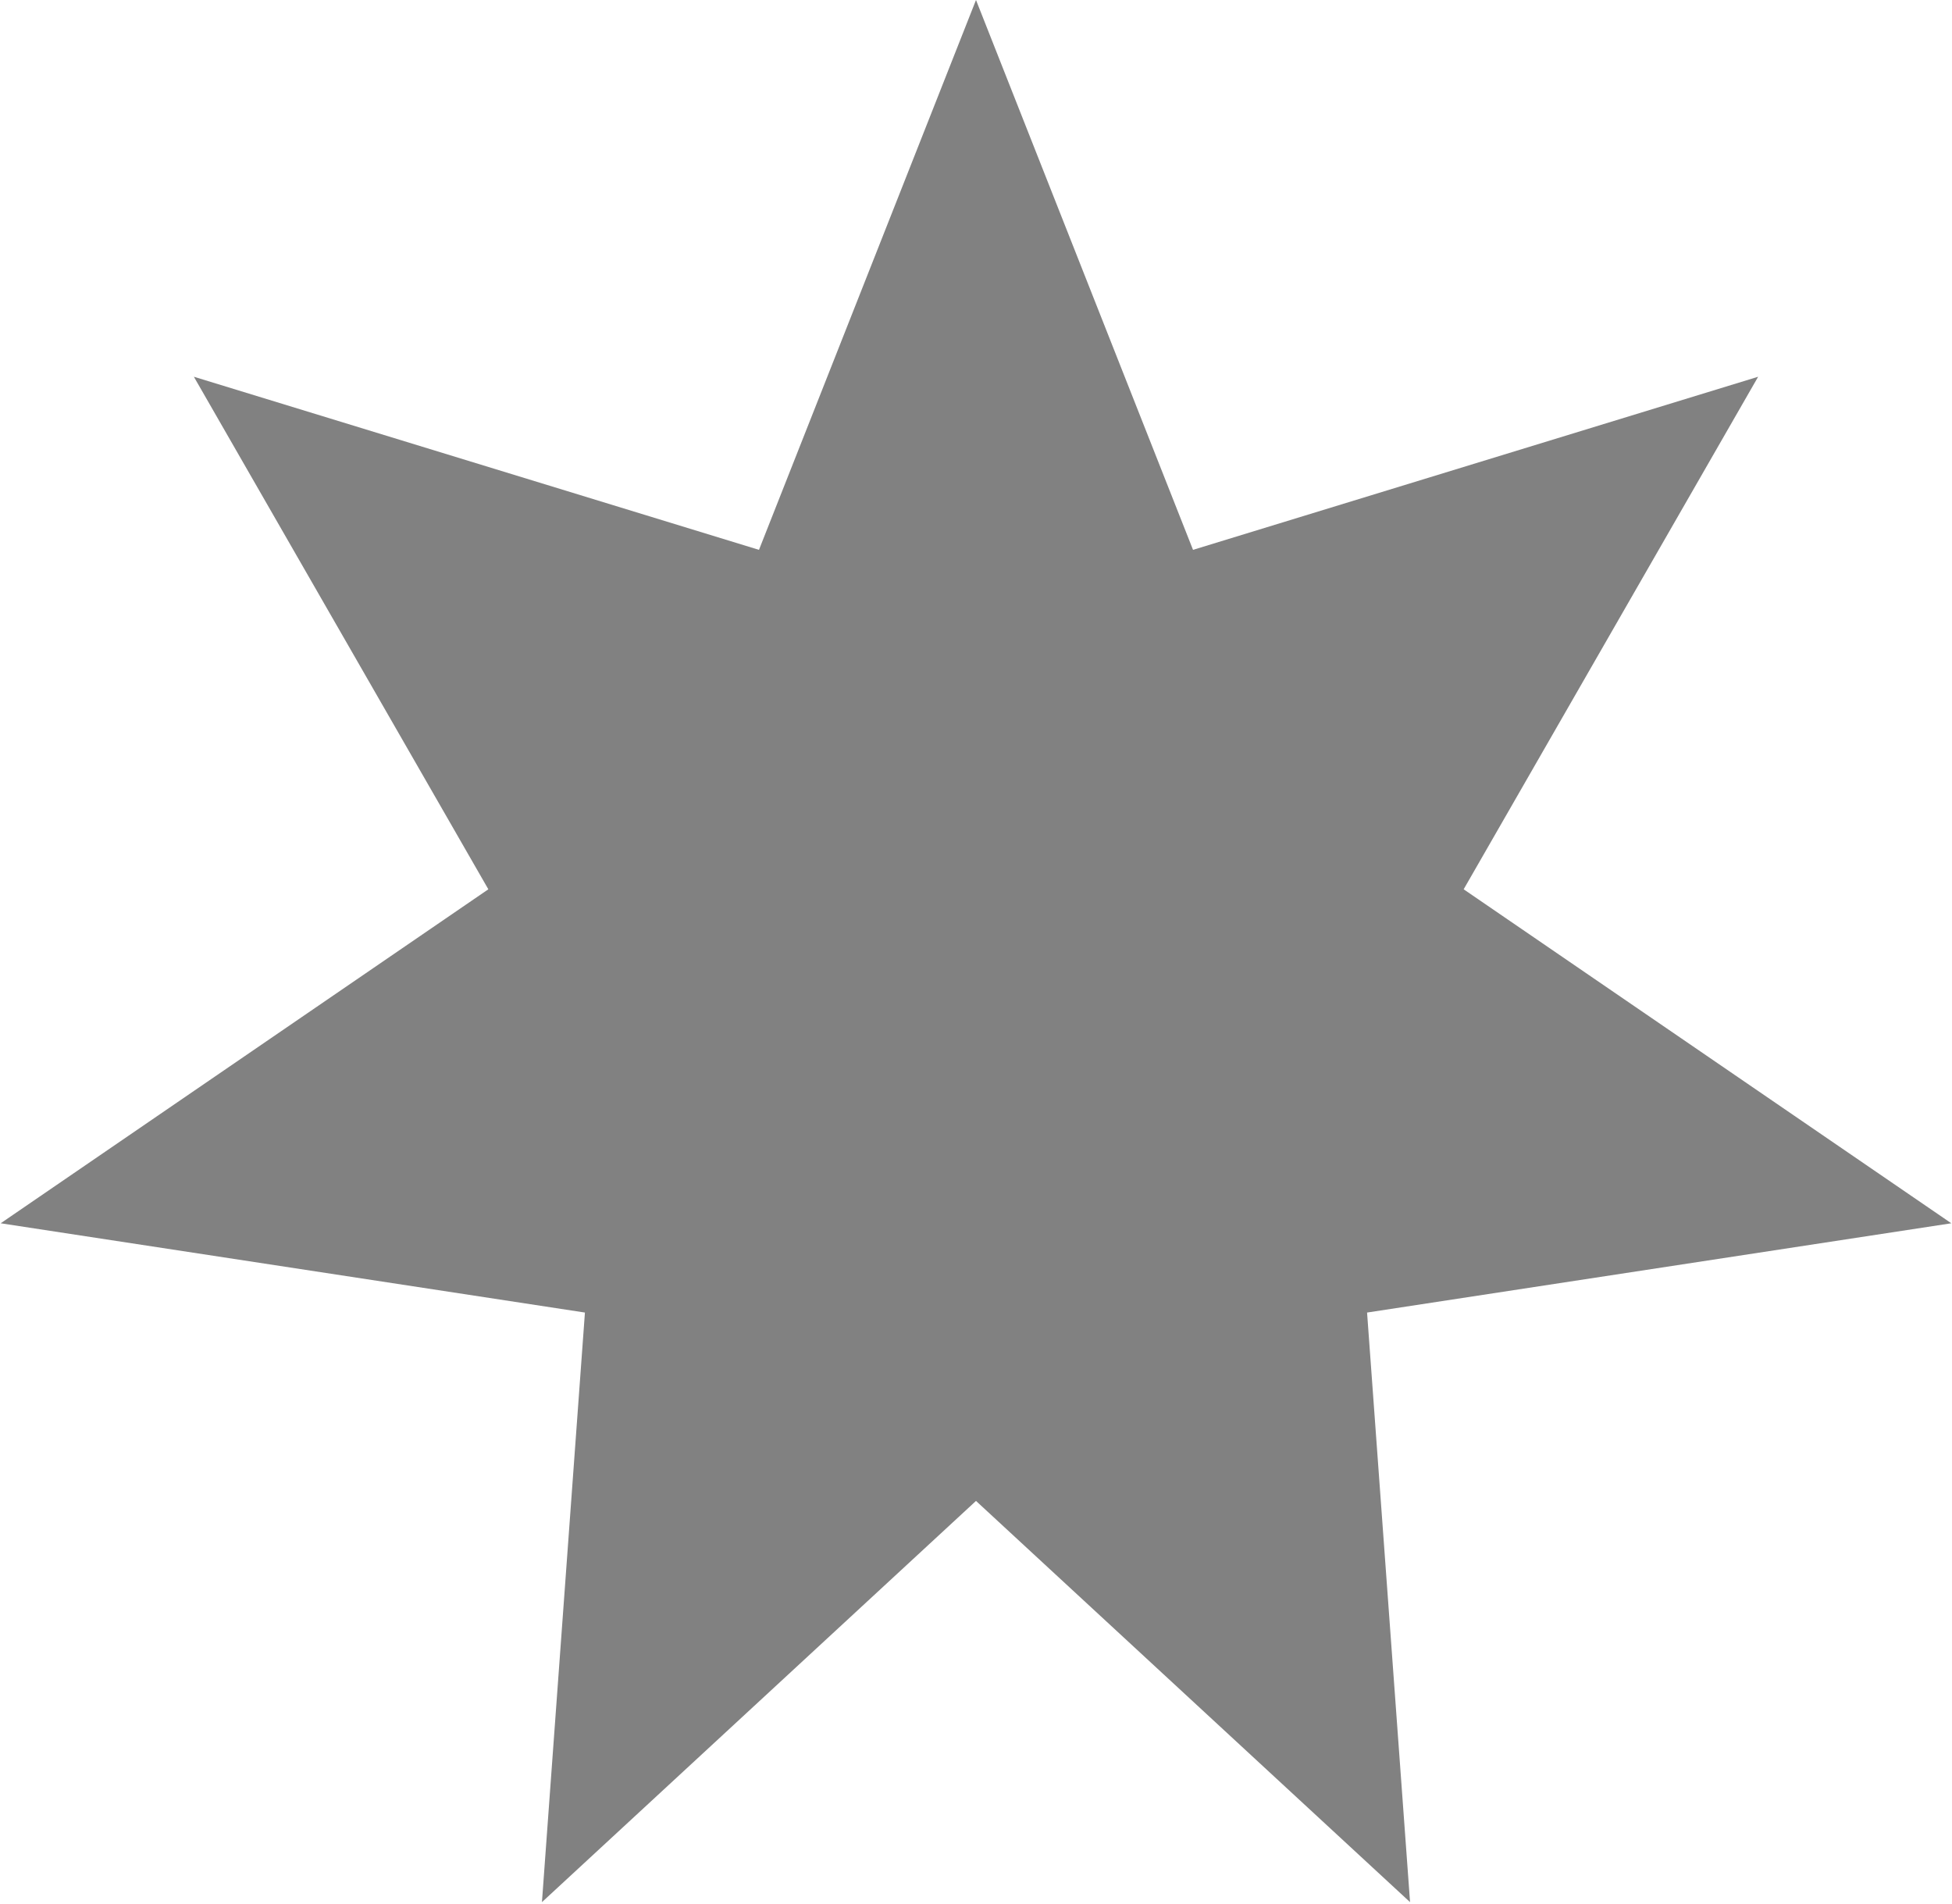
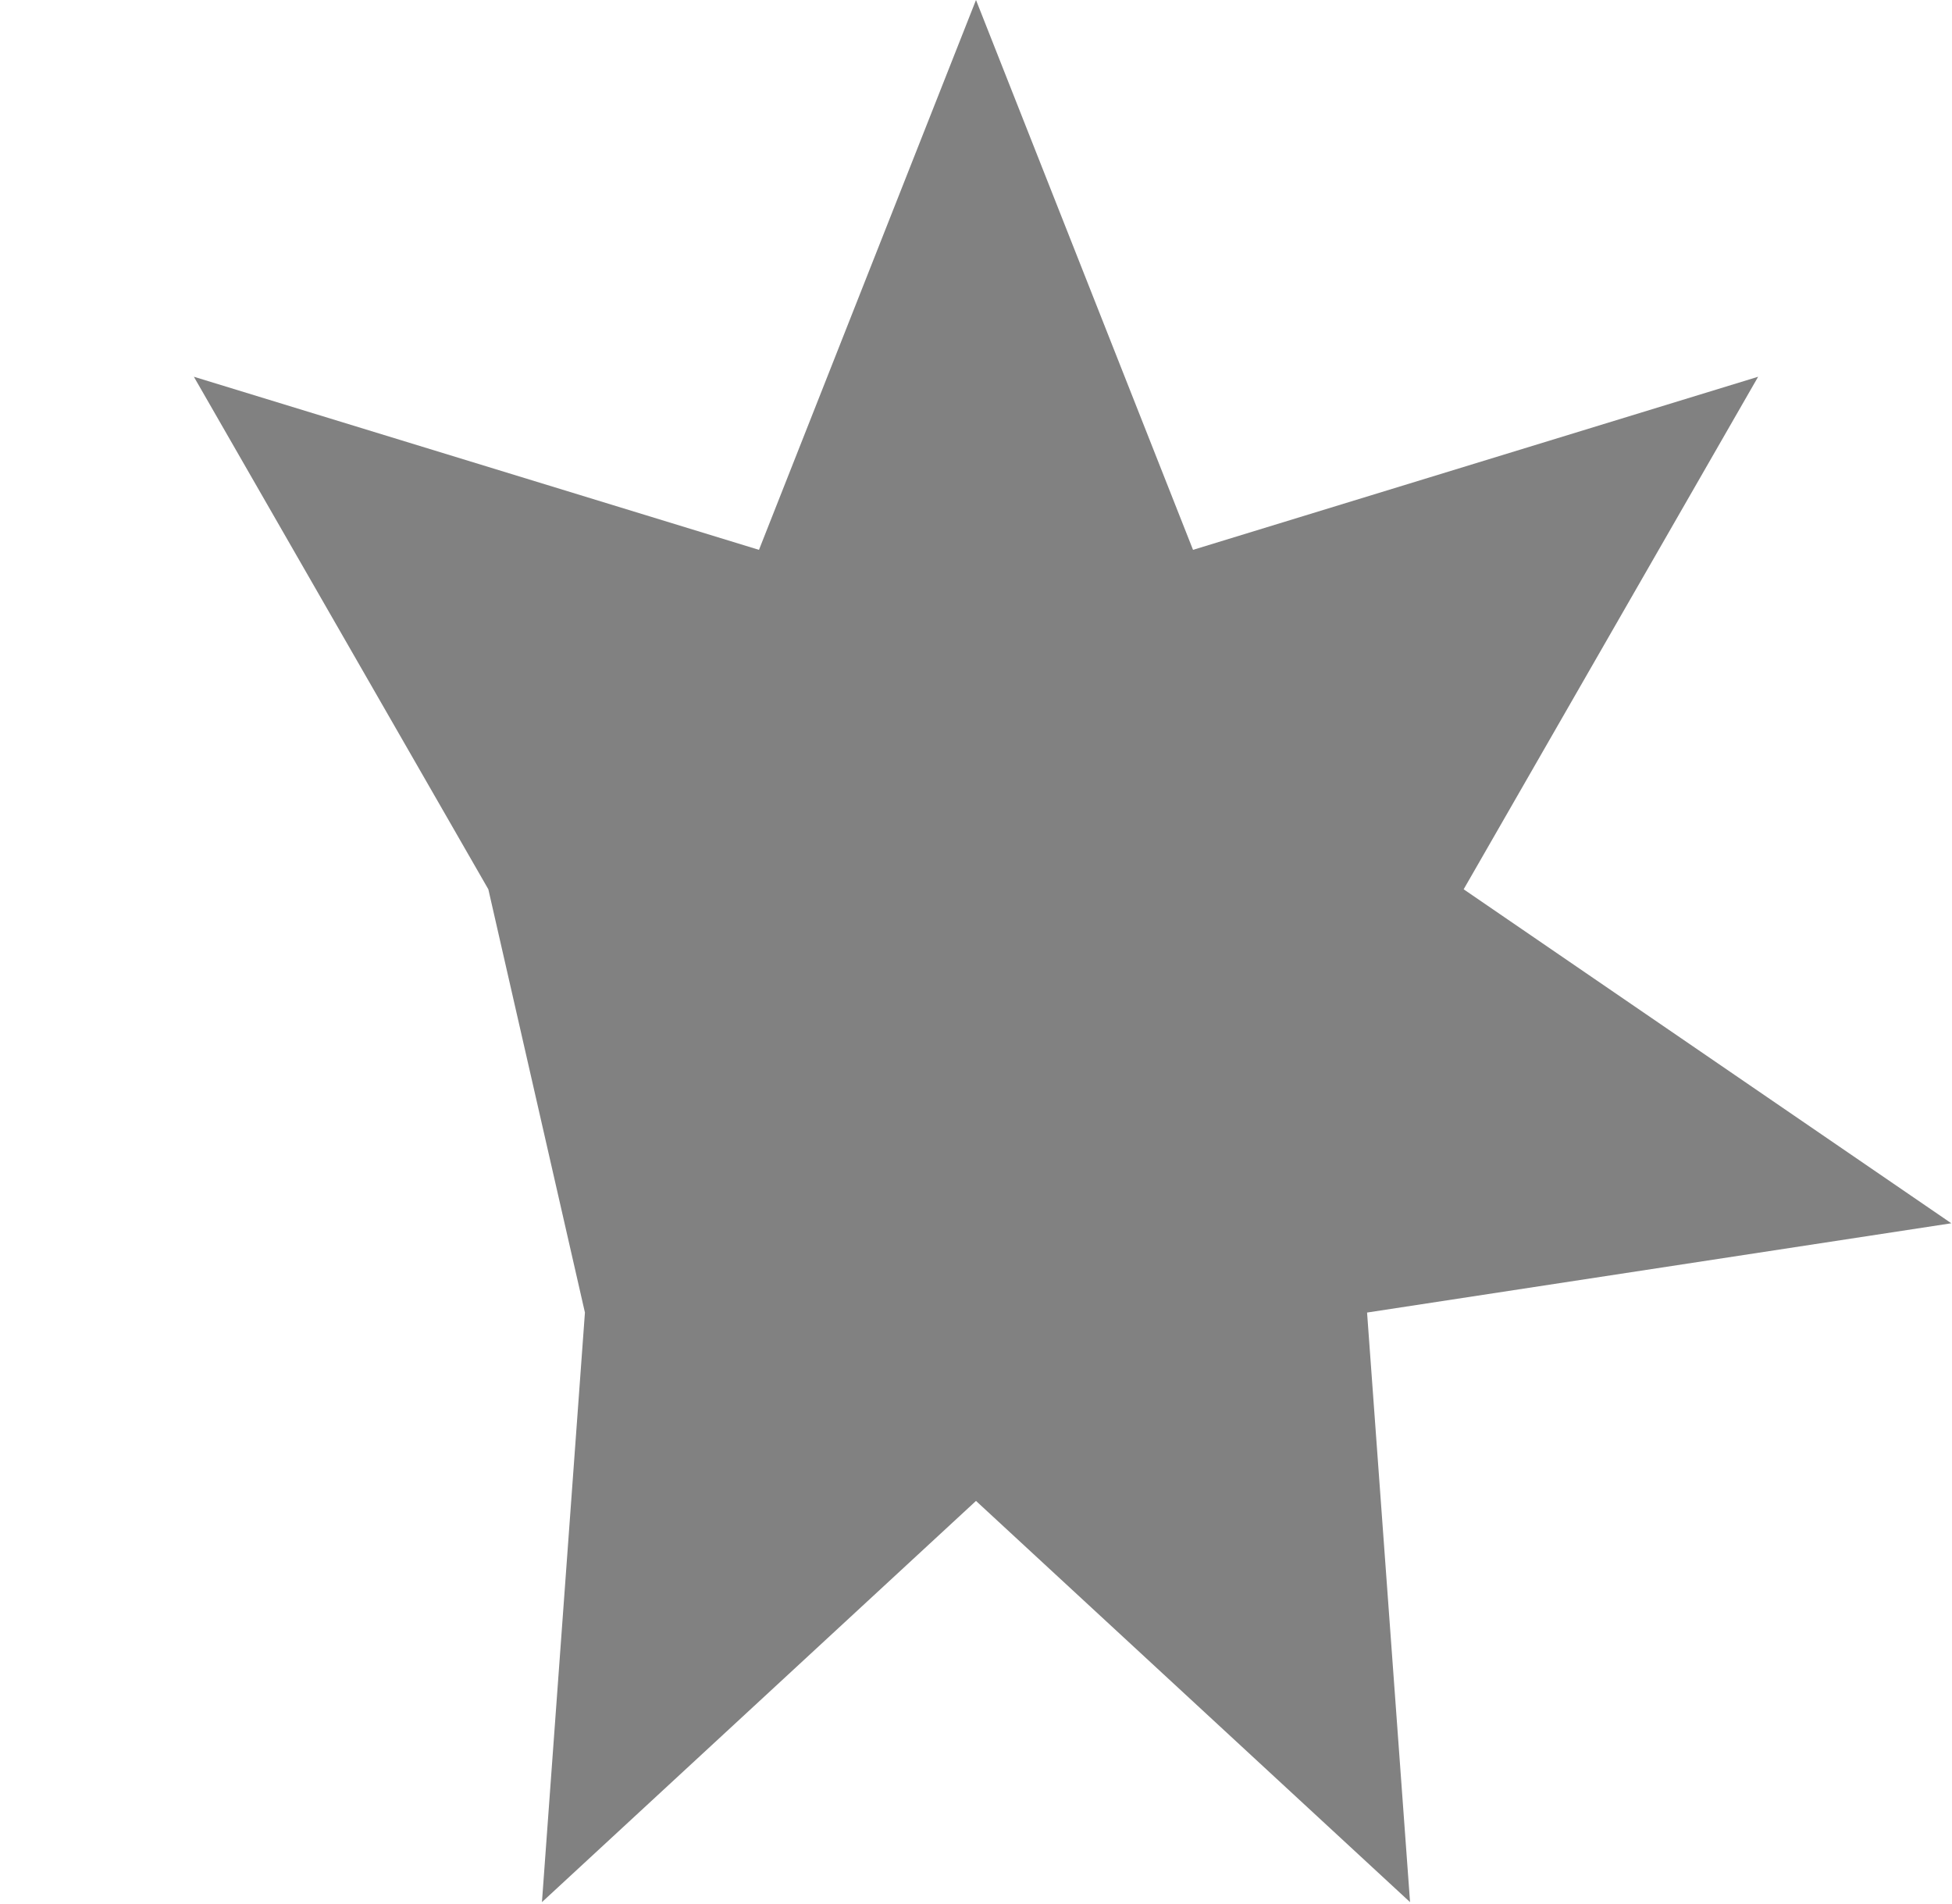
<svg xmlns="http://www.w3.org/2000/svg" width="160" height="156" viewBox="0 0 160 156" fill="none">
-   <path d="M80 0L97.789 45.06L144.11 30.874L119.972 72.877L159.944 100.247L112.055 107.563L115.578 155.879L80 123L44.422 155.879L47.945 107.563L0.056 100.247L40.028 72.877L15.89 30.874L62.211 45.06L80 0Z" fill="#818181" />
+   <path d="M80 0L97.789 45.06L144.11 30.874L119.972 72.877L159.944 100.247L112.055 107.563L115.578 155.879L80 123L44.422 155.879L47.945 107.563L40.028 72.877L15.89 30.874L62.211 45.06L80 0Z" fill="#818181" />
</svg>